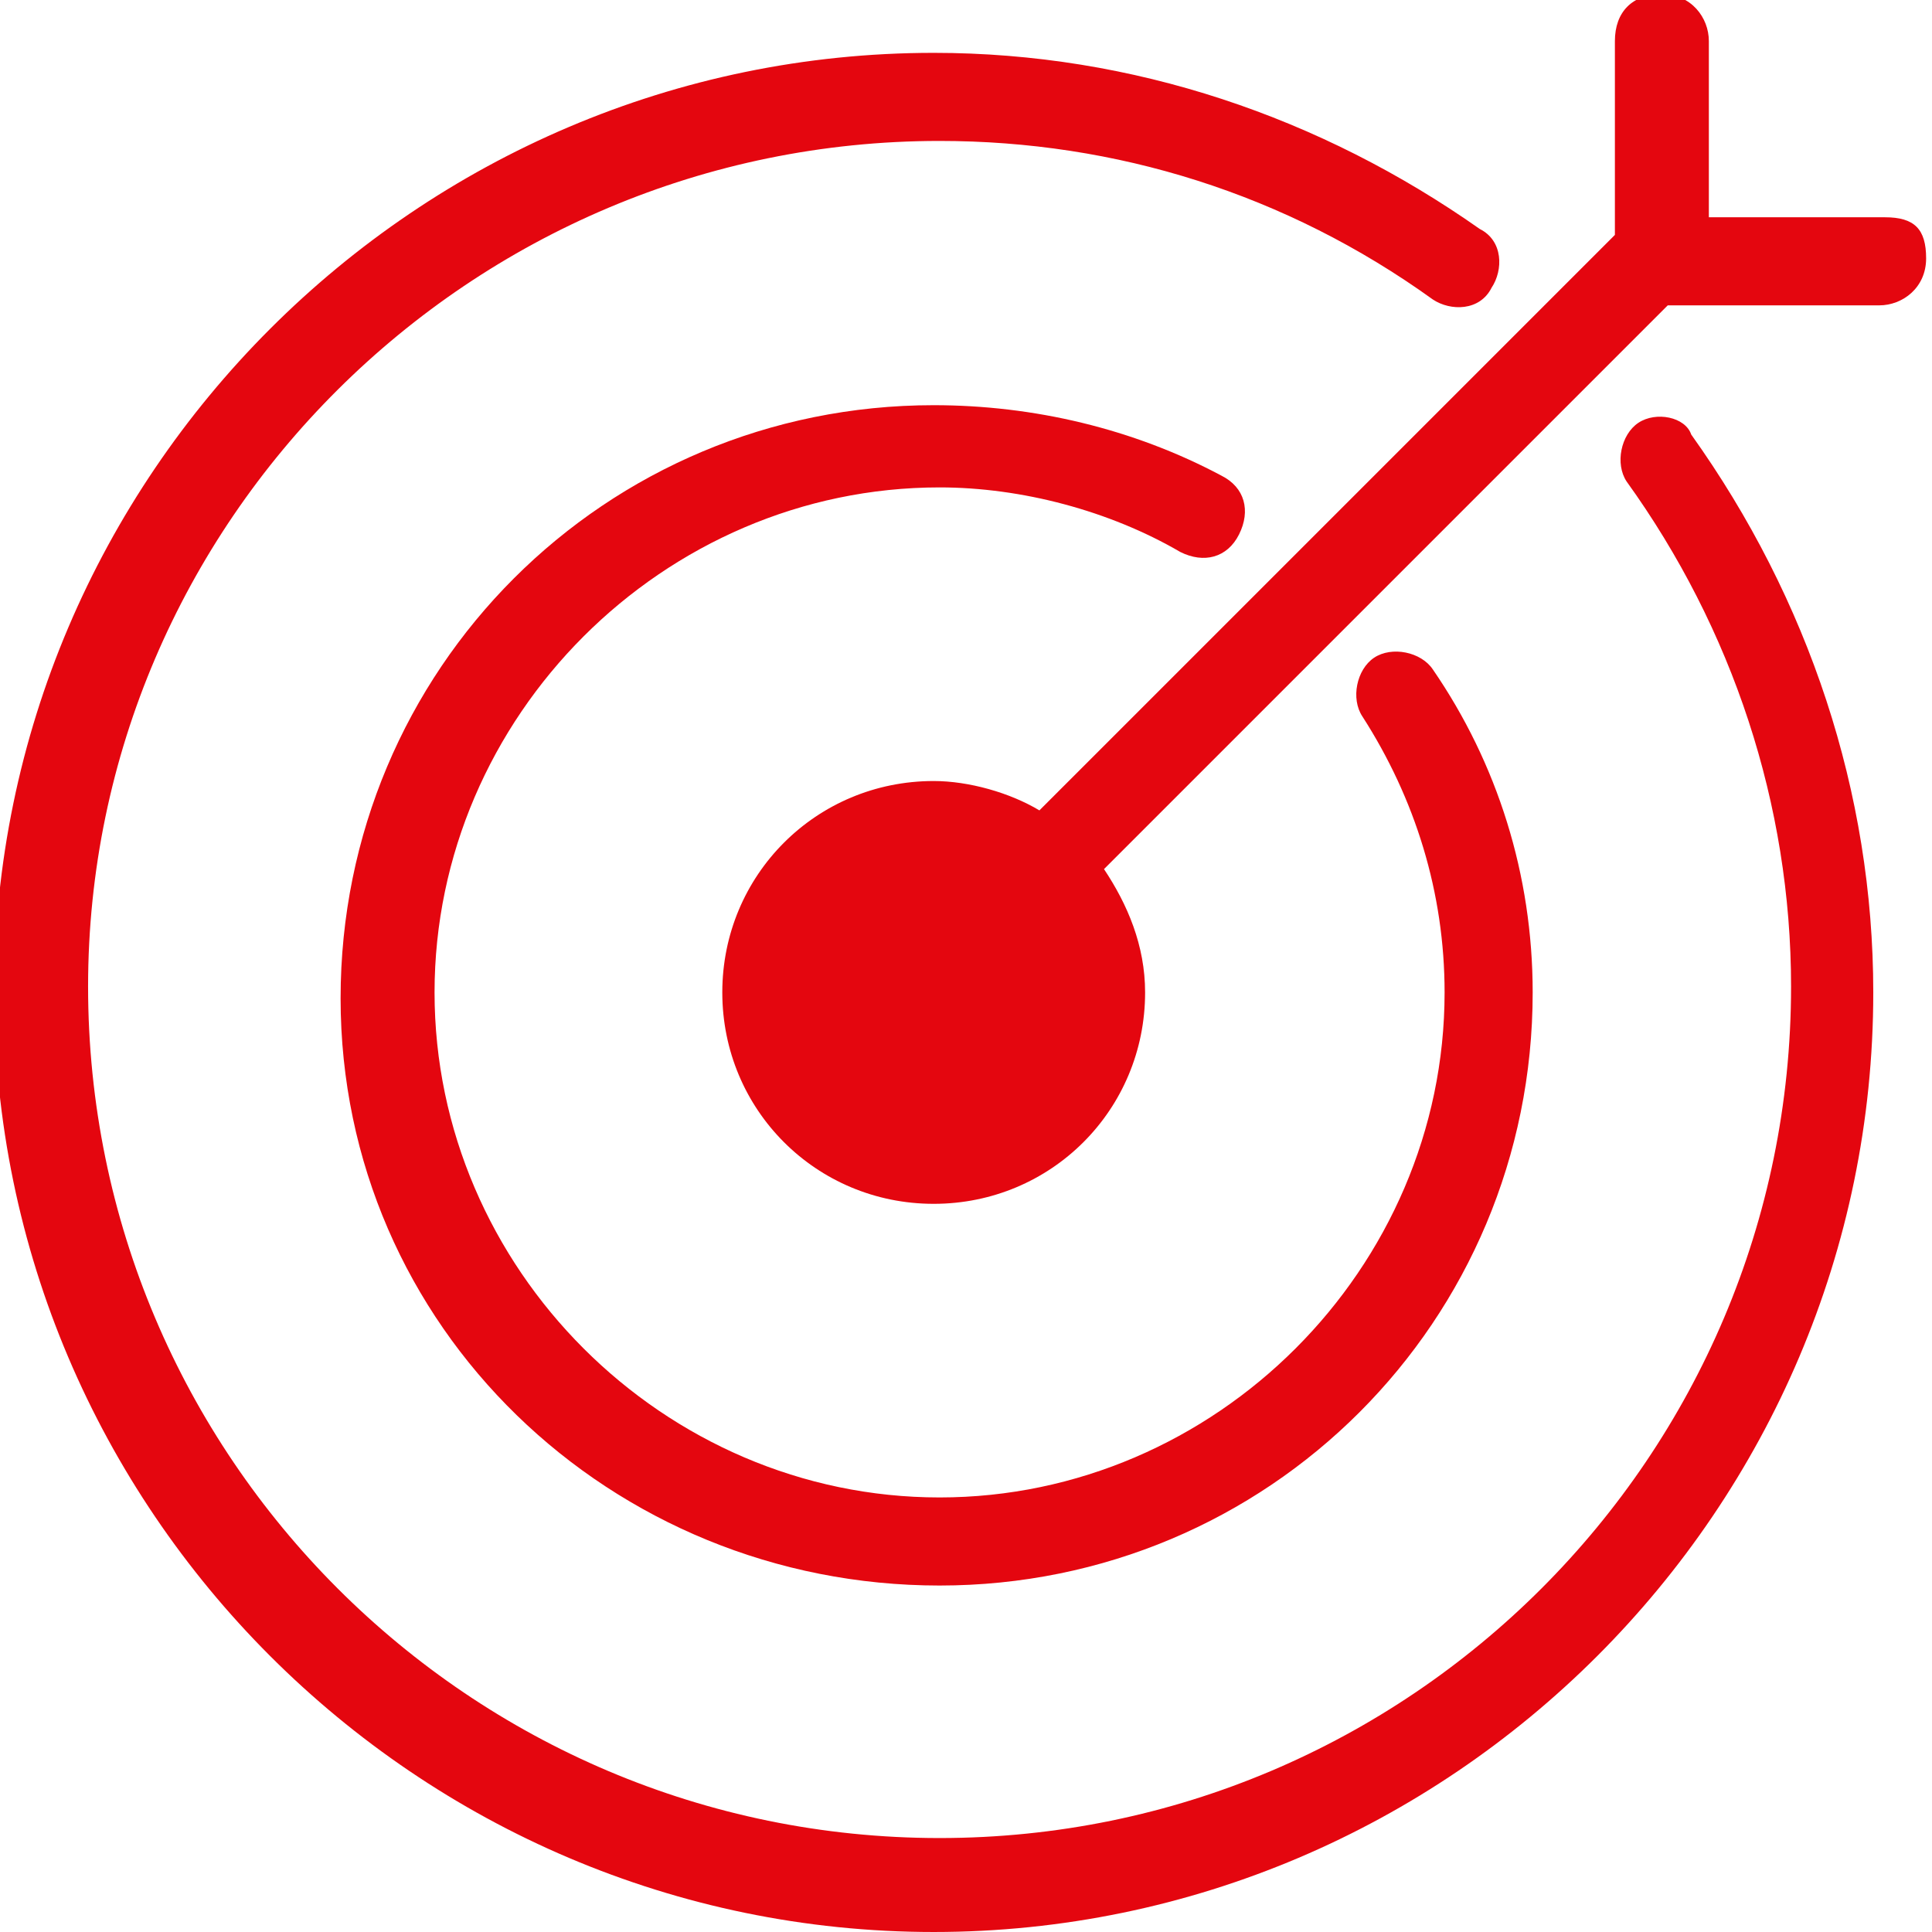
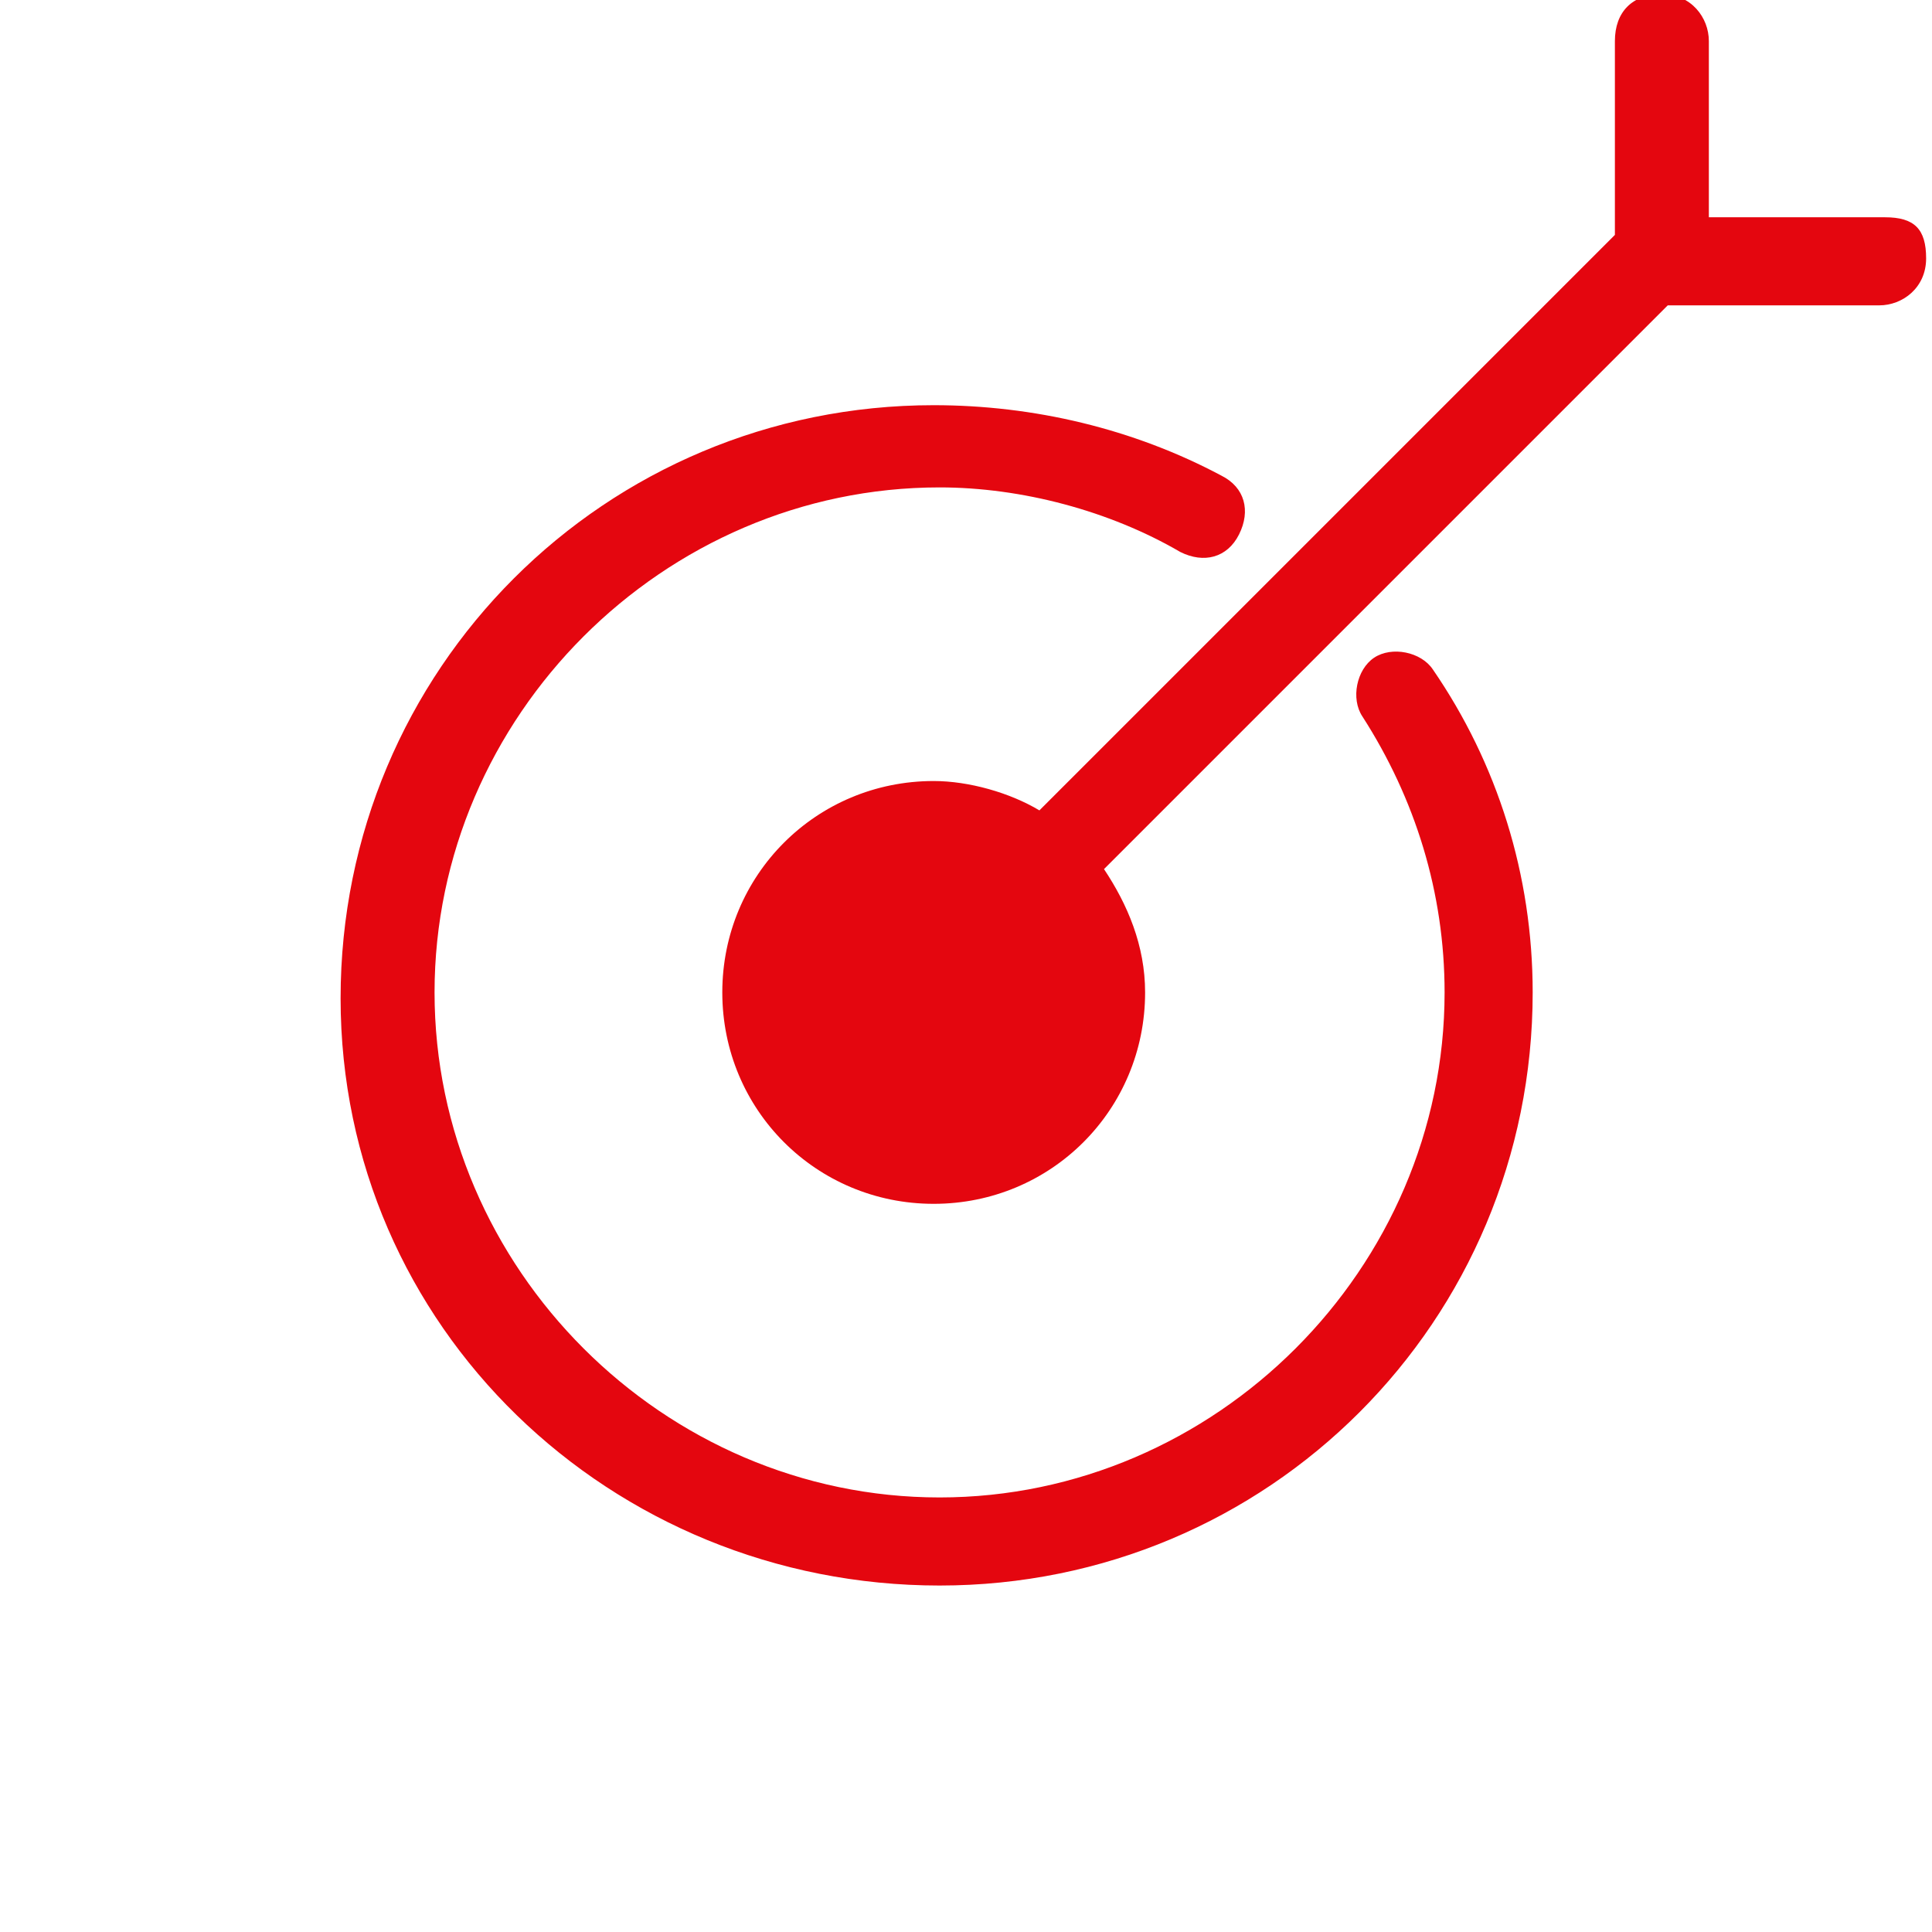
<svg xmlns="http://www.w3.org/2000/svg" version="1.1" id="Capa_1" x="0px" y="0px" width="32.9px" height="32.9px" viewBox="0 0 32.9 32.9" style="enable-background:new 0 0 32.9 32.9;" xml:space="preserve">
  <style type="text/css">
	.st0{fill:#e4060f;}
</style>
  <g>
-     <path class="st0" d="M27.9,7.2c-0.3,0.2-0.4,0.7-0.2,1c1.8,2.5,2.8,5.5,2.8,8.6c0,8-6.5,14.5-14.5,14.5c-8,0-14.5-6.5-14.5-14.5   C1.5,8.9,8,2.4,16,2.4c3,0,5.9,0.9,8.4,2.7c0.3,0.2,0.8,0.2,1-0.2c0.2-0.3,0.2-0.8-0.2-1c-2.7-1.9-5.9-3-9.3-3c-8.8,0-16,7.2-16,16   c0,8.8,7.2,16,16,16c8.8,0,16-7.2,16-16c0-3.4-1.1-6.7-3.1-9.5C28.7,7.1,28.2,7,27.9,7.2z" />
    <path class="st0" d="M16,8.3c1.4,0,2.9,0.4,4.1,1.1c0.4,0.2,0.8,0.1,1-0.3c0.2-0.4,0.1-0.8-0.3-1c-1.5-0.8-3.2-1.2-4.9-1.2   c-5.6,0-10.1,4.5-10.1,10.1S10.4,27,16,27s10.1-4.5,10.1-10.1c0-2-0.6-3.9-1.7-5.5c-0.2-0.3-0.7-0.4-1-0.2c-0.3,0.2-0.4,0.7-0.2,1   c0.9,1.4,1.4,3,1.4,4.7c0,4.7-3.9,8.6-8.6,8.6s-8.6-3.9-8.6-8.6S11.3,8.3,16,8.3z" />
    <path class="st0" d="M32.1,3.7h-3c0,0,0,0,0,0v-3c0-0.4-0.3-0.8-0.8-0.8s-0.8,0.3-0.8,0.8V4l-9.8,9.8c-0.5-0.3-1.2-0.5-1.8-0.5   c-2,0-3.6,1.6-3.6,3.6c0,2,1.6,3.6,3.6,3.6c2,0,3.6-1.6,3.6-3.6c0-0.8-0.3-1.5-0.7-2.1l9.6-9.6h3.6c0.4,0,0.8-0.3,0.8-0.8   S32.6,3.7,32.1,3.7z" />
  </g>
</svg>